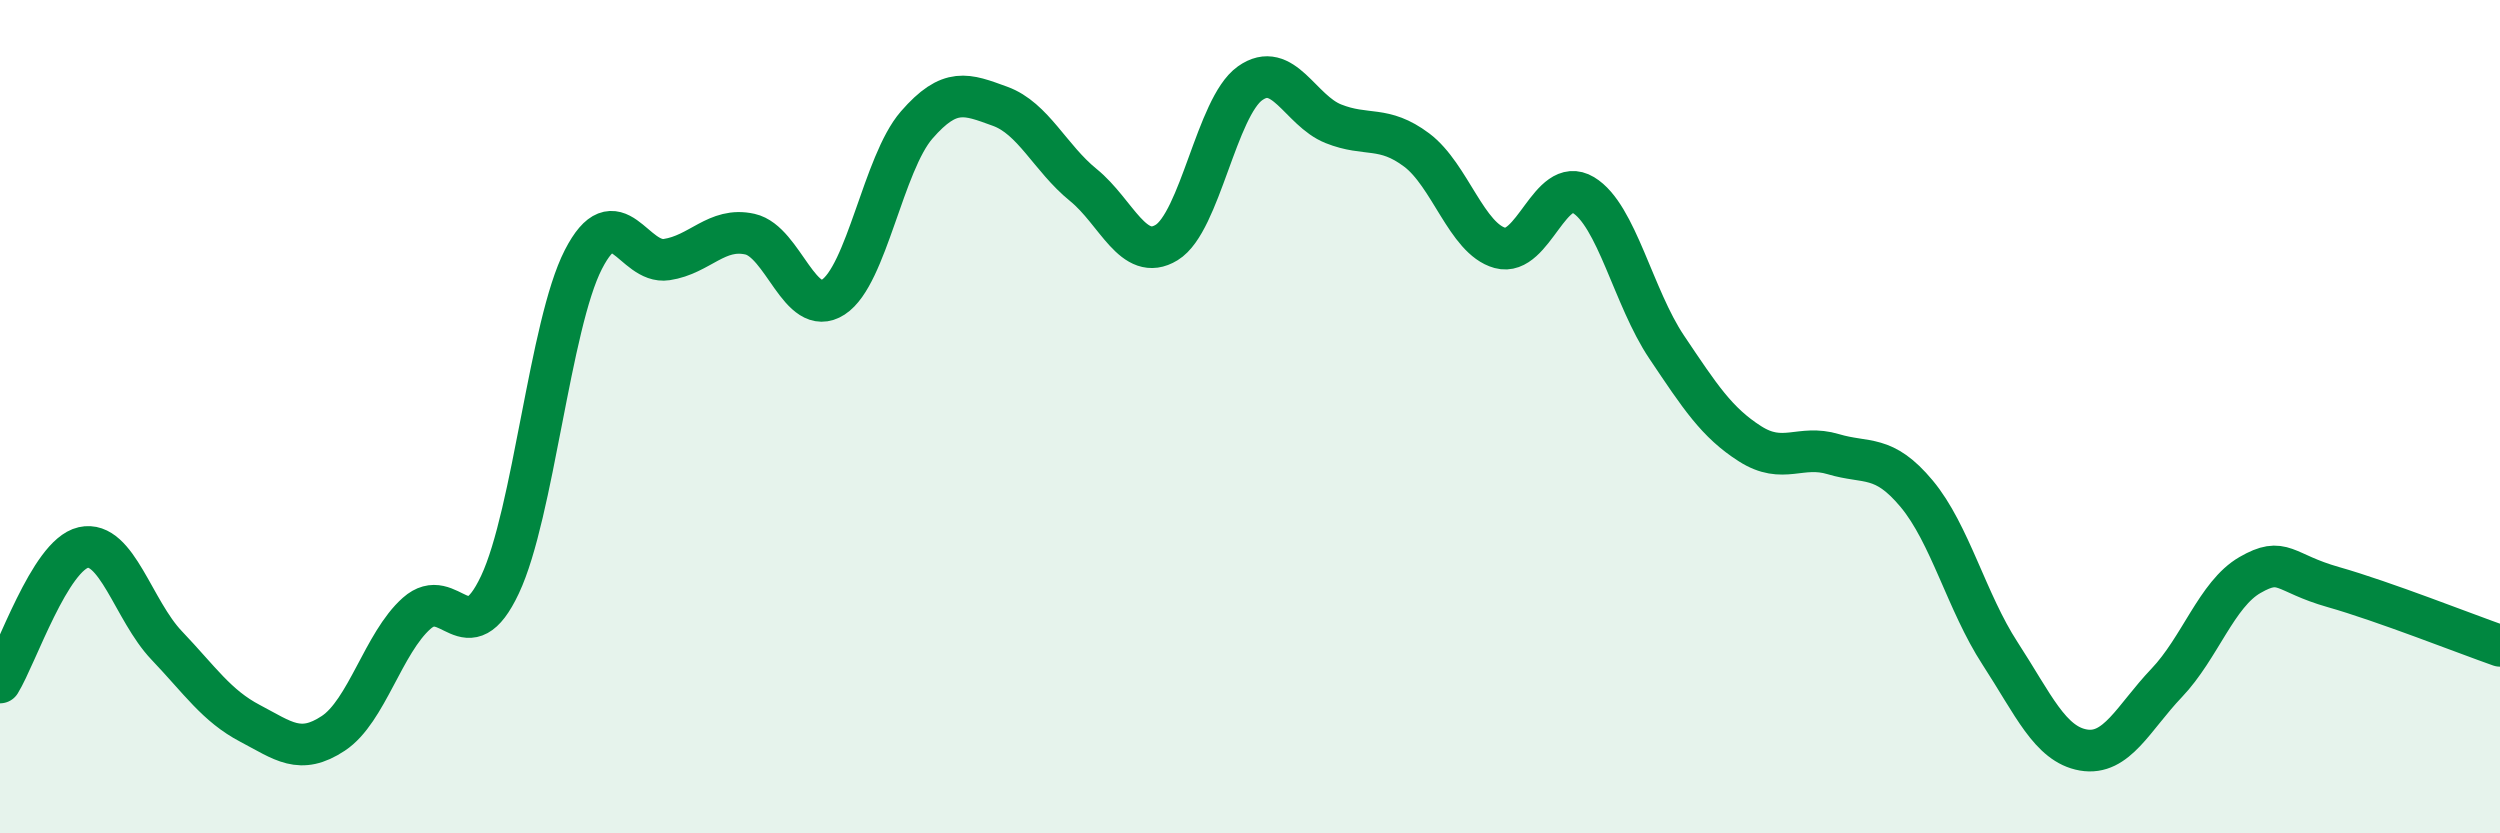
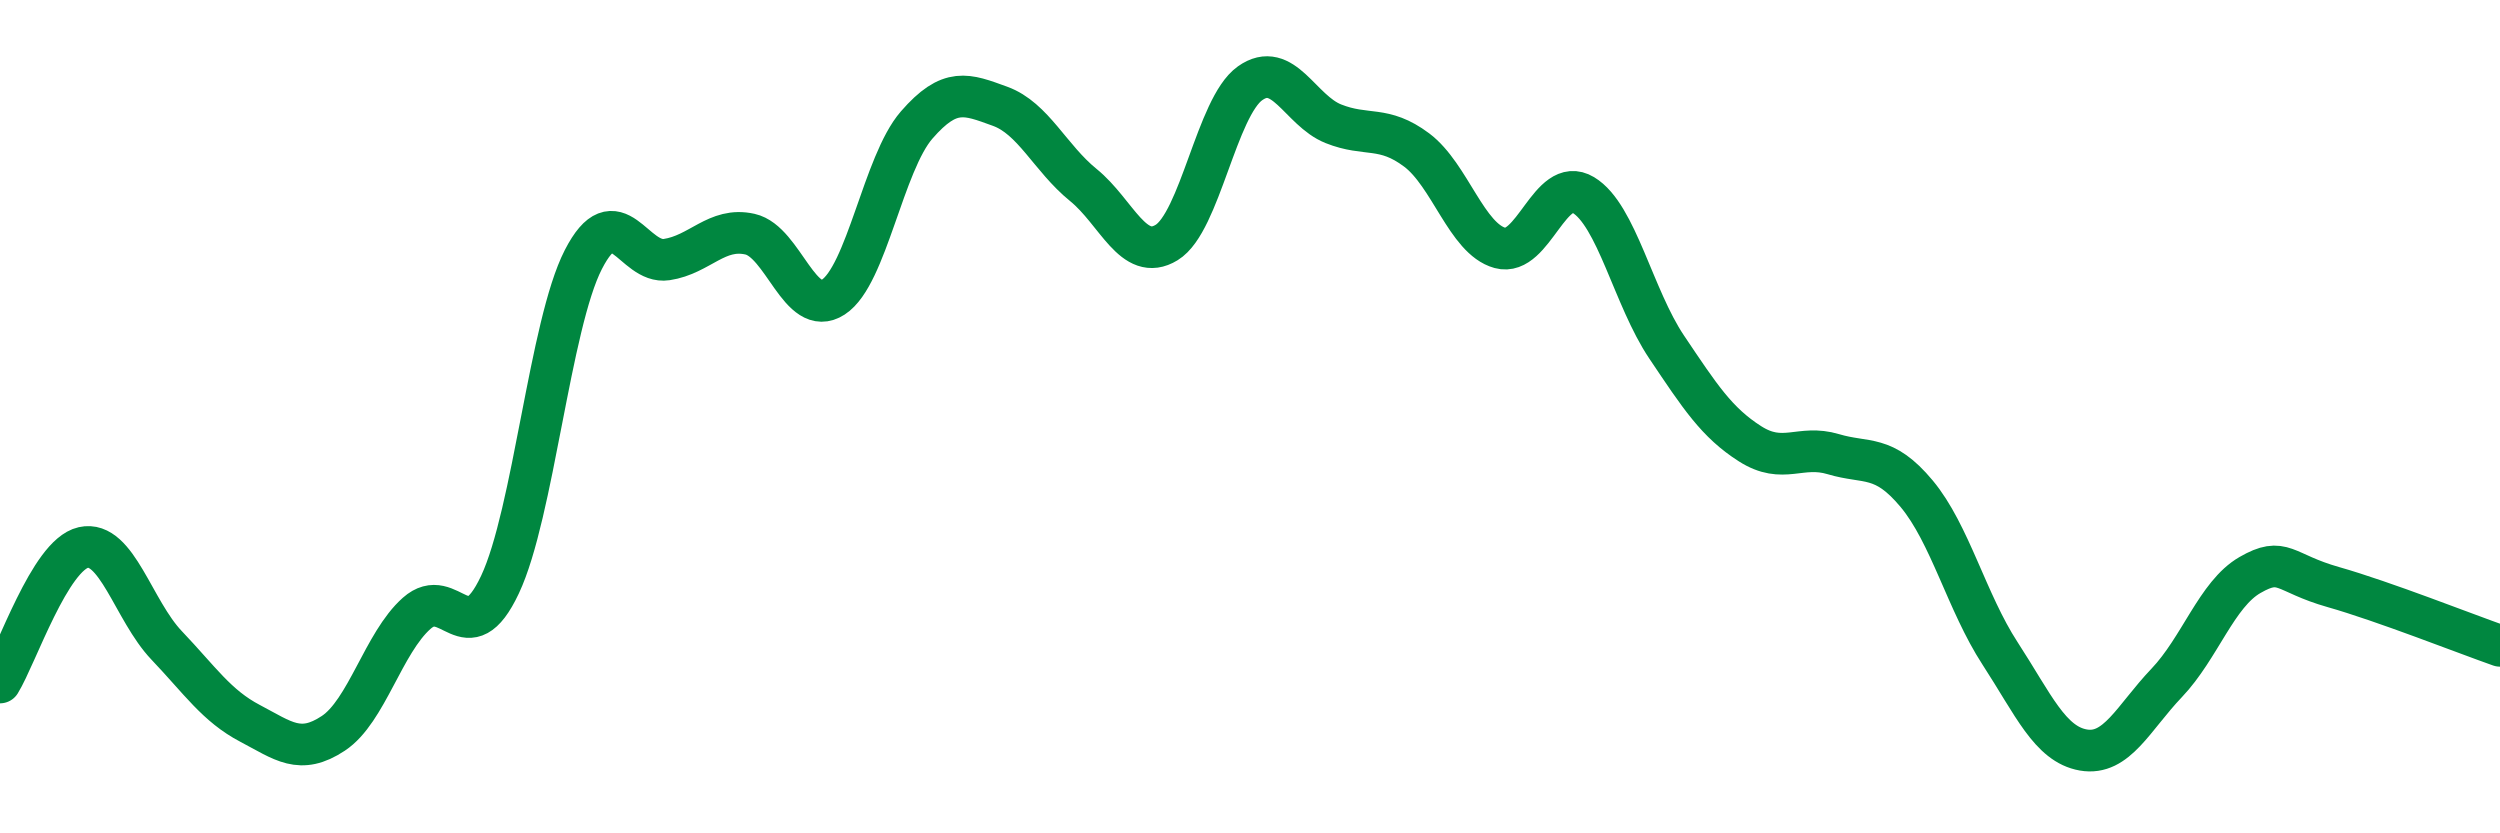
<svg xmlns="http://www.w3.org/2000/svg" width="60" height="20" viewBox="0 0 60 20">
-   <path d="M 0,16.38 C 0.4,15.73 1.2,13.32 2,13.14 C 2.8,12.96 3.2,14.65 4,15.49 C 4.8,16.33 5.2,16.94 6,17.36 C 6.8,17.78 7.2,18.13 8,17.6 C 8.8,17.07 9.2,15.43 10,14.72 C 10.8,14.01 11.2,15.73 12,14.03 C 12.8,12.33 13.2,7.79 14,6.23 C 14.8,4.67 15.2,6.35 16,6.23 C 16.8,6.11 17.2,5.44 18,5.62 C 18.8,5.8 19.2,7.65 20,7.13 C 20.8,6.61 21.2,3.92 22,3 C 22.8,2.08 23.2,2.26 24,2.55 C 24.8,2.84 25.2,3.79 26,4.44 C 26.8,5.09 27.2,6.31 28,5.82 C 28.8,5.33 29.2,2.57 30,2 C 30.8,1.43 31.2,2.65 32,2.97 C 32.8,3.29 33.2,3 34,3.6 C 34.8,4.2 35.2,5.73 36,5.95 C 36.8,6.17 37.2,4.2 38,4.68 C 38.8,5.16 39.2,7.14 40,8.33 C 40.8,9.52 41.2,10.14 42,10.65 C 42.8,11.16 43.2,10.66 44,10.9 C 44.8,11.14 45.2,10.89 46,11.85 C 46.8,12.81 47.2,14.45 48,15.68 C 48.8,16.91 49.2,17.86 50,18 C 50.8,18.14 51.2,17.23 52,16.39 C 52.8,15.55 53.2,14.26 54,13.8 C 54.8,13.34 54.8,13.75 56,14.09 C 57.2,14.43 59.2,15.22 60,15.5L60 20L0 20Z" fill="#008740" opacity="0.1" stroke-linecap="round" stroke-linejoin="round" />
  <path d="M 0,16.38 C 0.4,15.73 1.2,13.32 2,13.14 C 2.8,12.96 3.2,14.65 4,15.49 C 4.8,16.33 5.2,16.94 6,17.36 C 6.8,17.78 7.2,18.13 8,17.6 C 8.8,17.07 9.2,15.43 10,14.72 C 10.8,14.01 11.2,15.73 12,14.03 C 12.8,12.33 13.2,7.79 14,6.23 C 14.8,4.67 15.2,6.35 16,6.23 C 16.8,6.11 17.2,5.44 18,5.62 C 18.8,5.8 19.2,7.65 20,7.13 C 20.8,6.61 21.2,3.92 22,3 C 22.8,2.08 23.2,2.26 24,2.55 C 24.8,2.84 25.2,3.79 26,4.44 C 26.8,5.09 27.2,6.31 28,5.82 C 28.8,5.33 29.2,2.57 30,2 C 30.8,1.43 31.2,2.65 32,2.97 C 32.8,3.29 33.2,3 34,3.6 C 34.8,4.2 35.2,5.73 36,5.95 C 36.8,6.17 37.2,4.2 38,4.68 C 38.8,5.16 39.2,7.14 40,8.33 C 40.8,9.52 41.2,10.14 42,10.65 C 42.8,11.16 43.2,10.66 44,10.9 C 44.8,11.14 45.2,10.89 46,11.85 C 46.8,12.81 47.2,14.45 48,15.68 C 48.8,16.91 49.2,17.86 50,18 C 50.8,18.14 51.2,17.23 52,16.39 C 52.8,15.55 53.2,14.26 54,13.8 C 54.8,13.34 54.8,13.75 56,14.09 C 57.2,14.43 59.2,15.22 60,15.5" stroke="#008740" stroke-width="1" fill="none" stroke-linecap="round" stroke-linejoin="round" />
</svg>